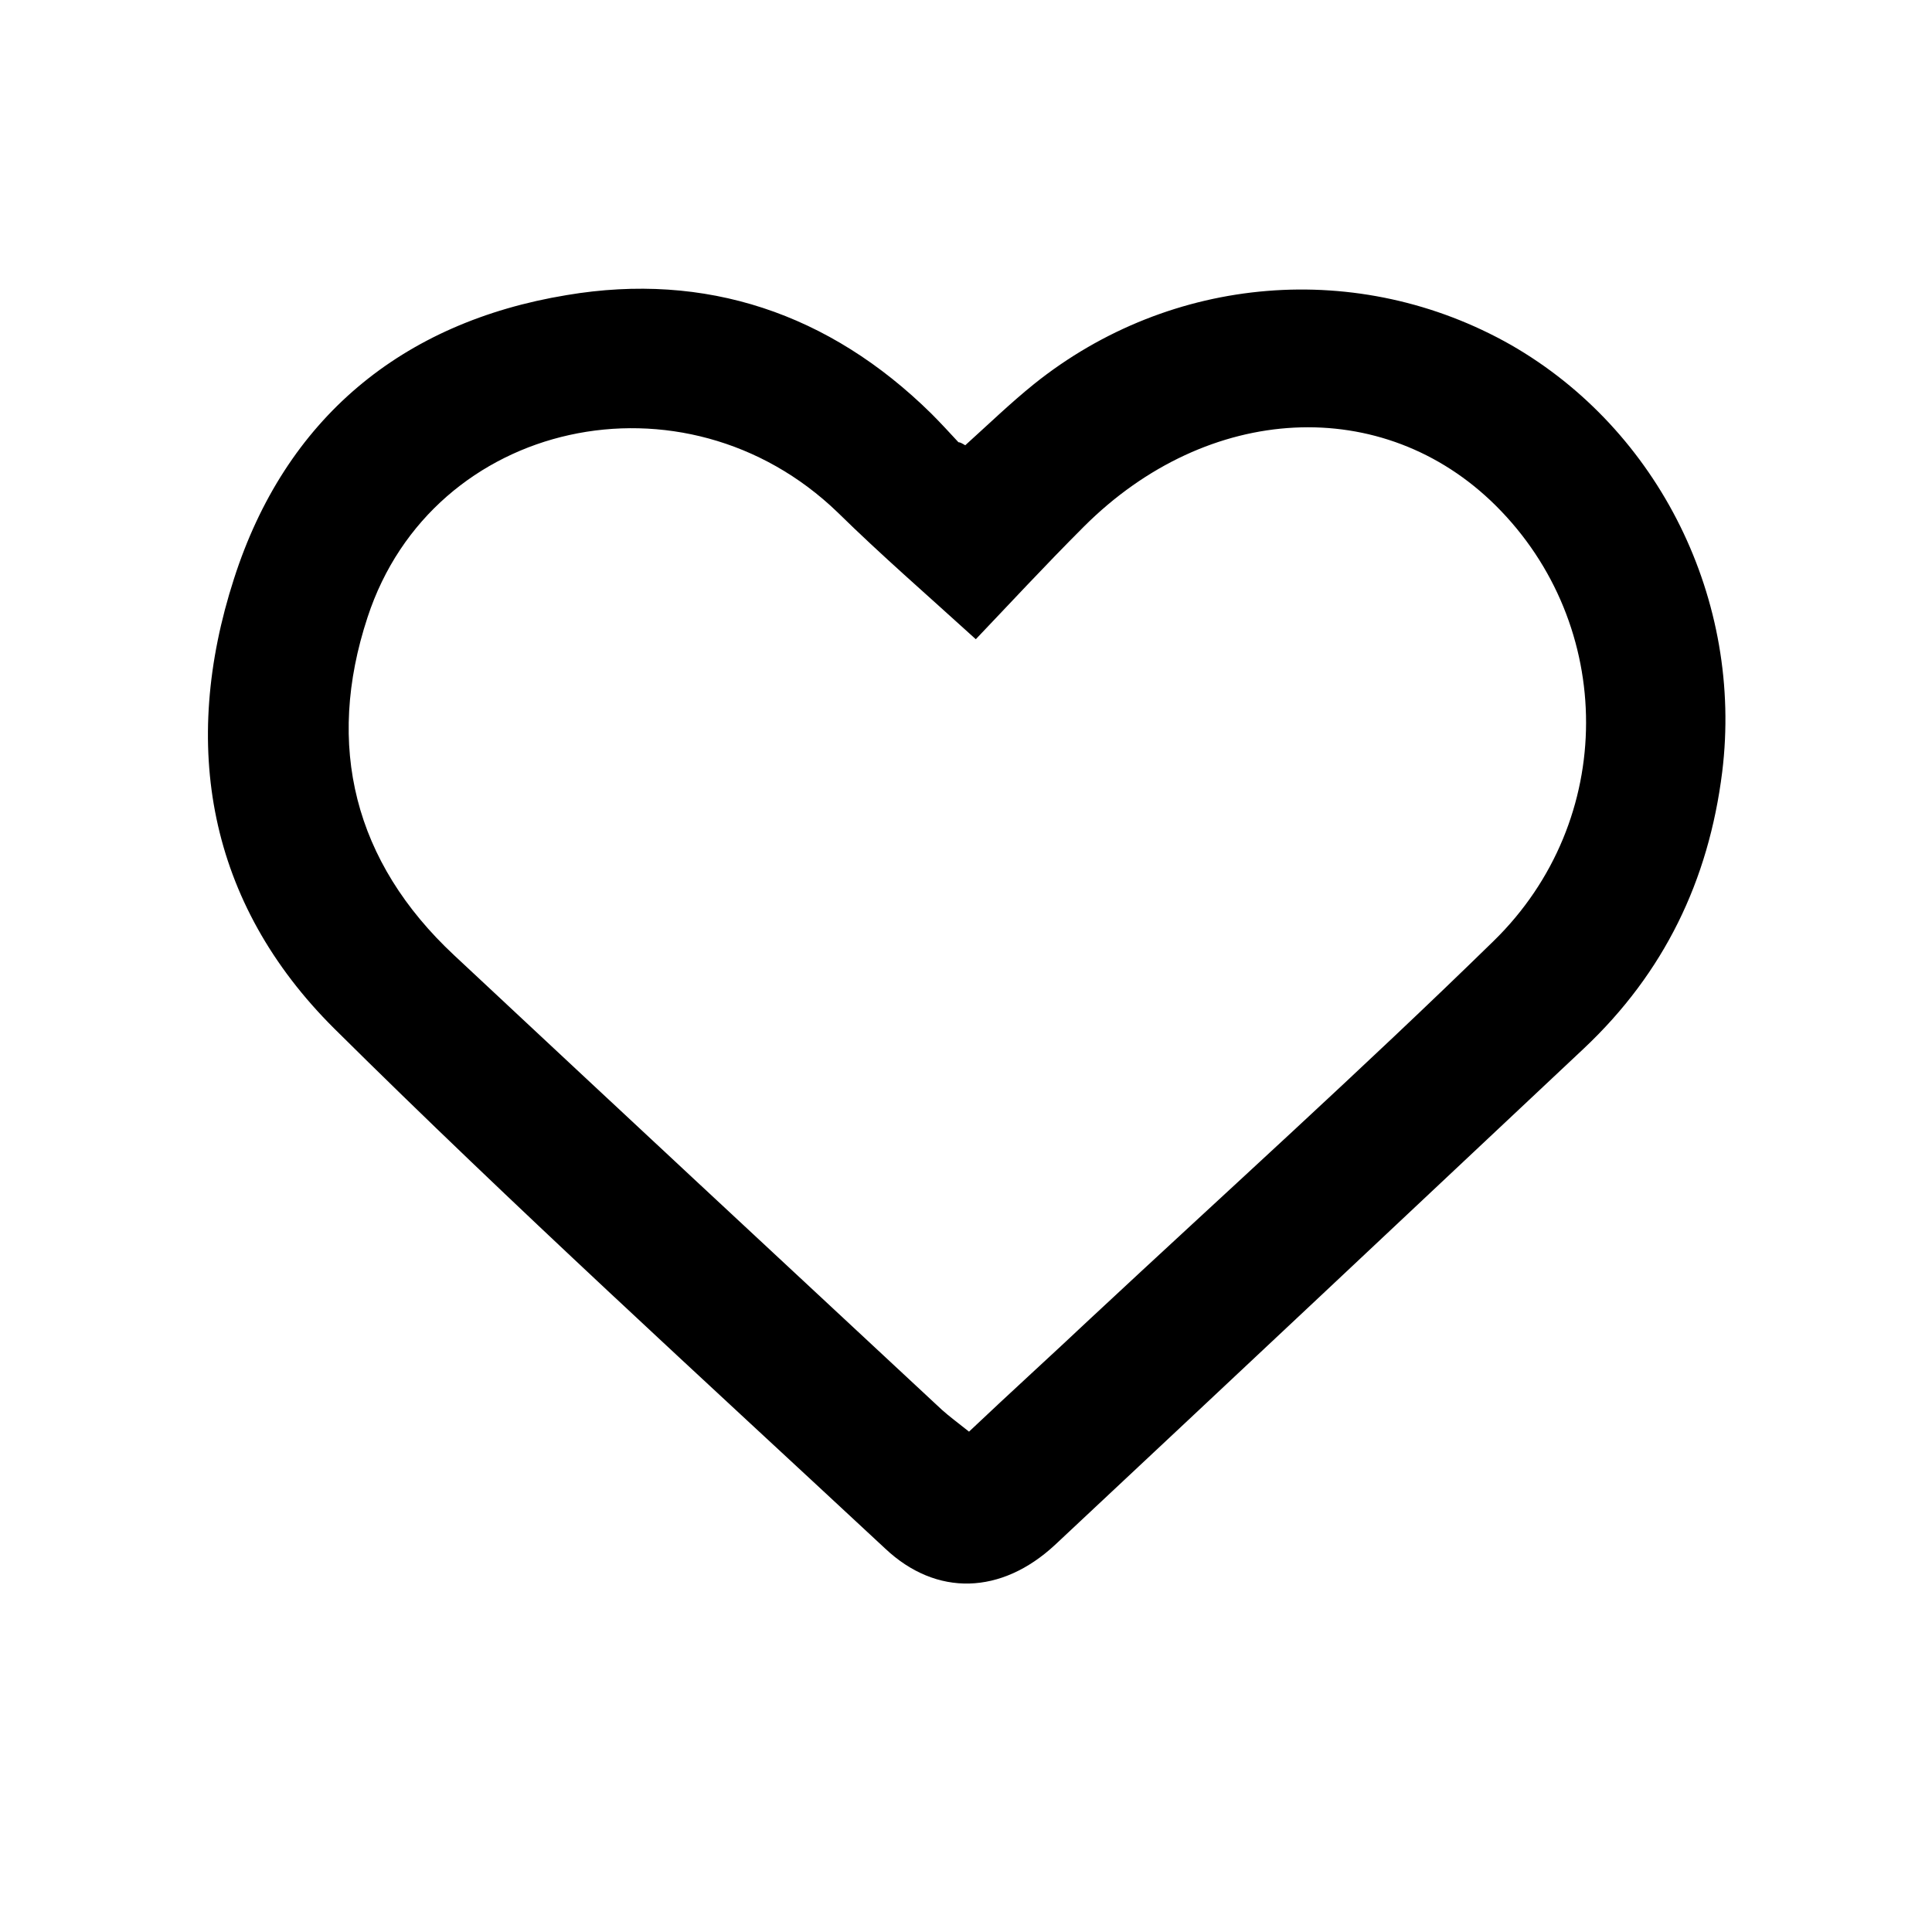
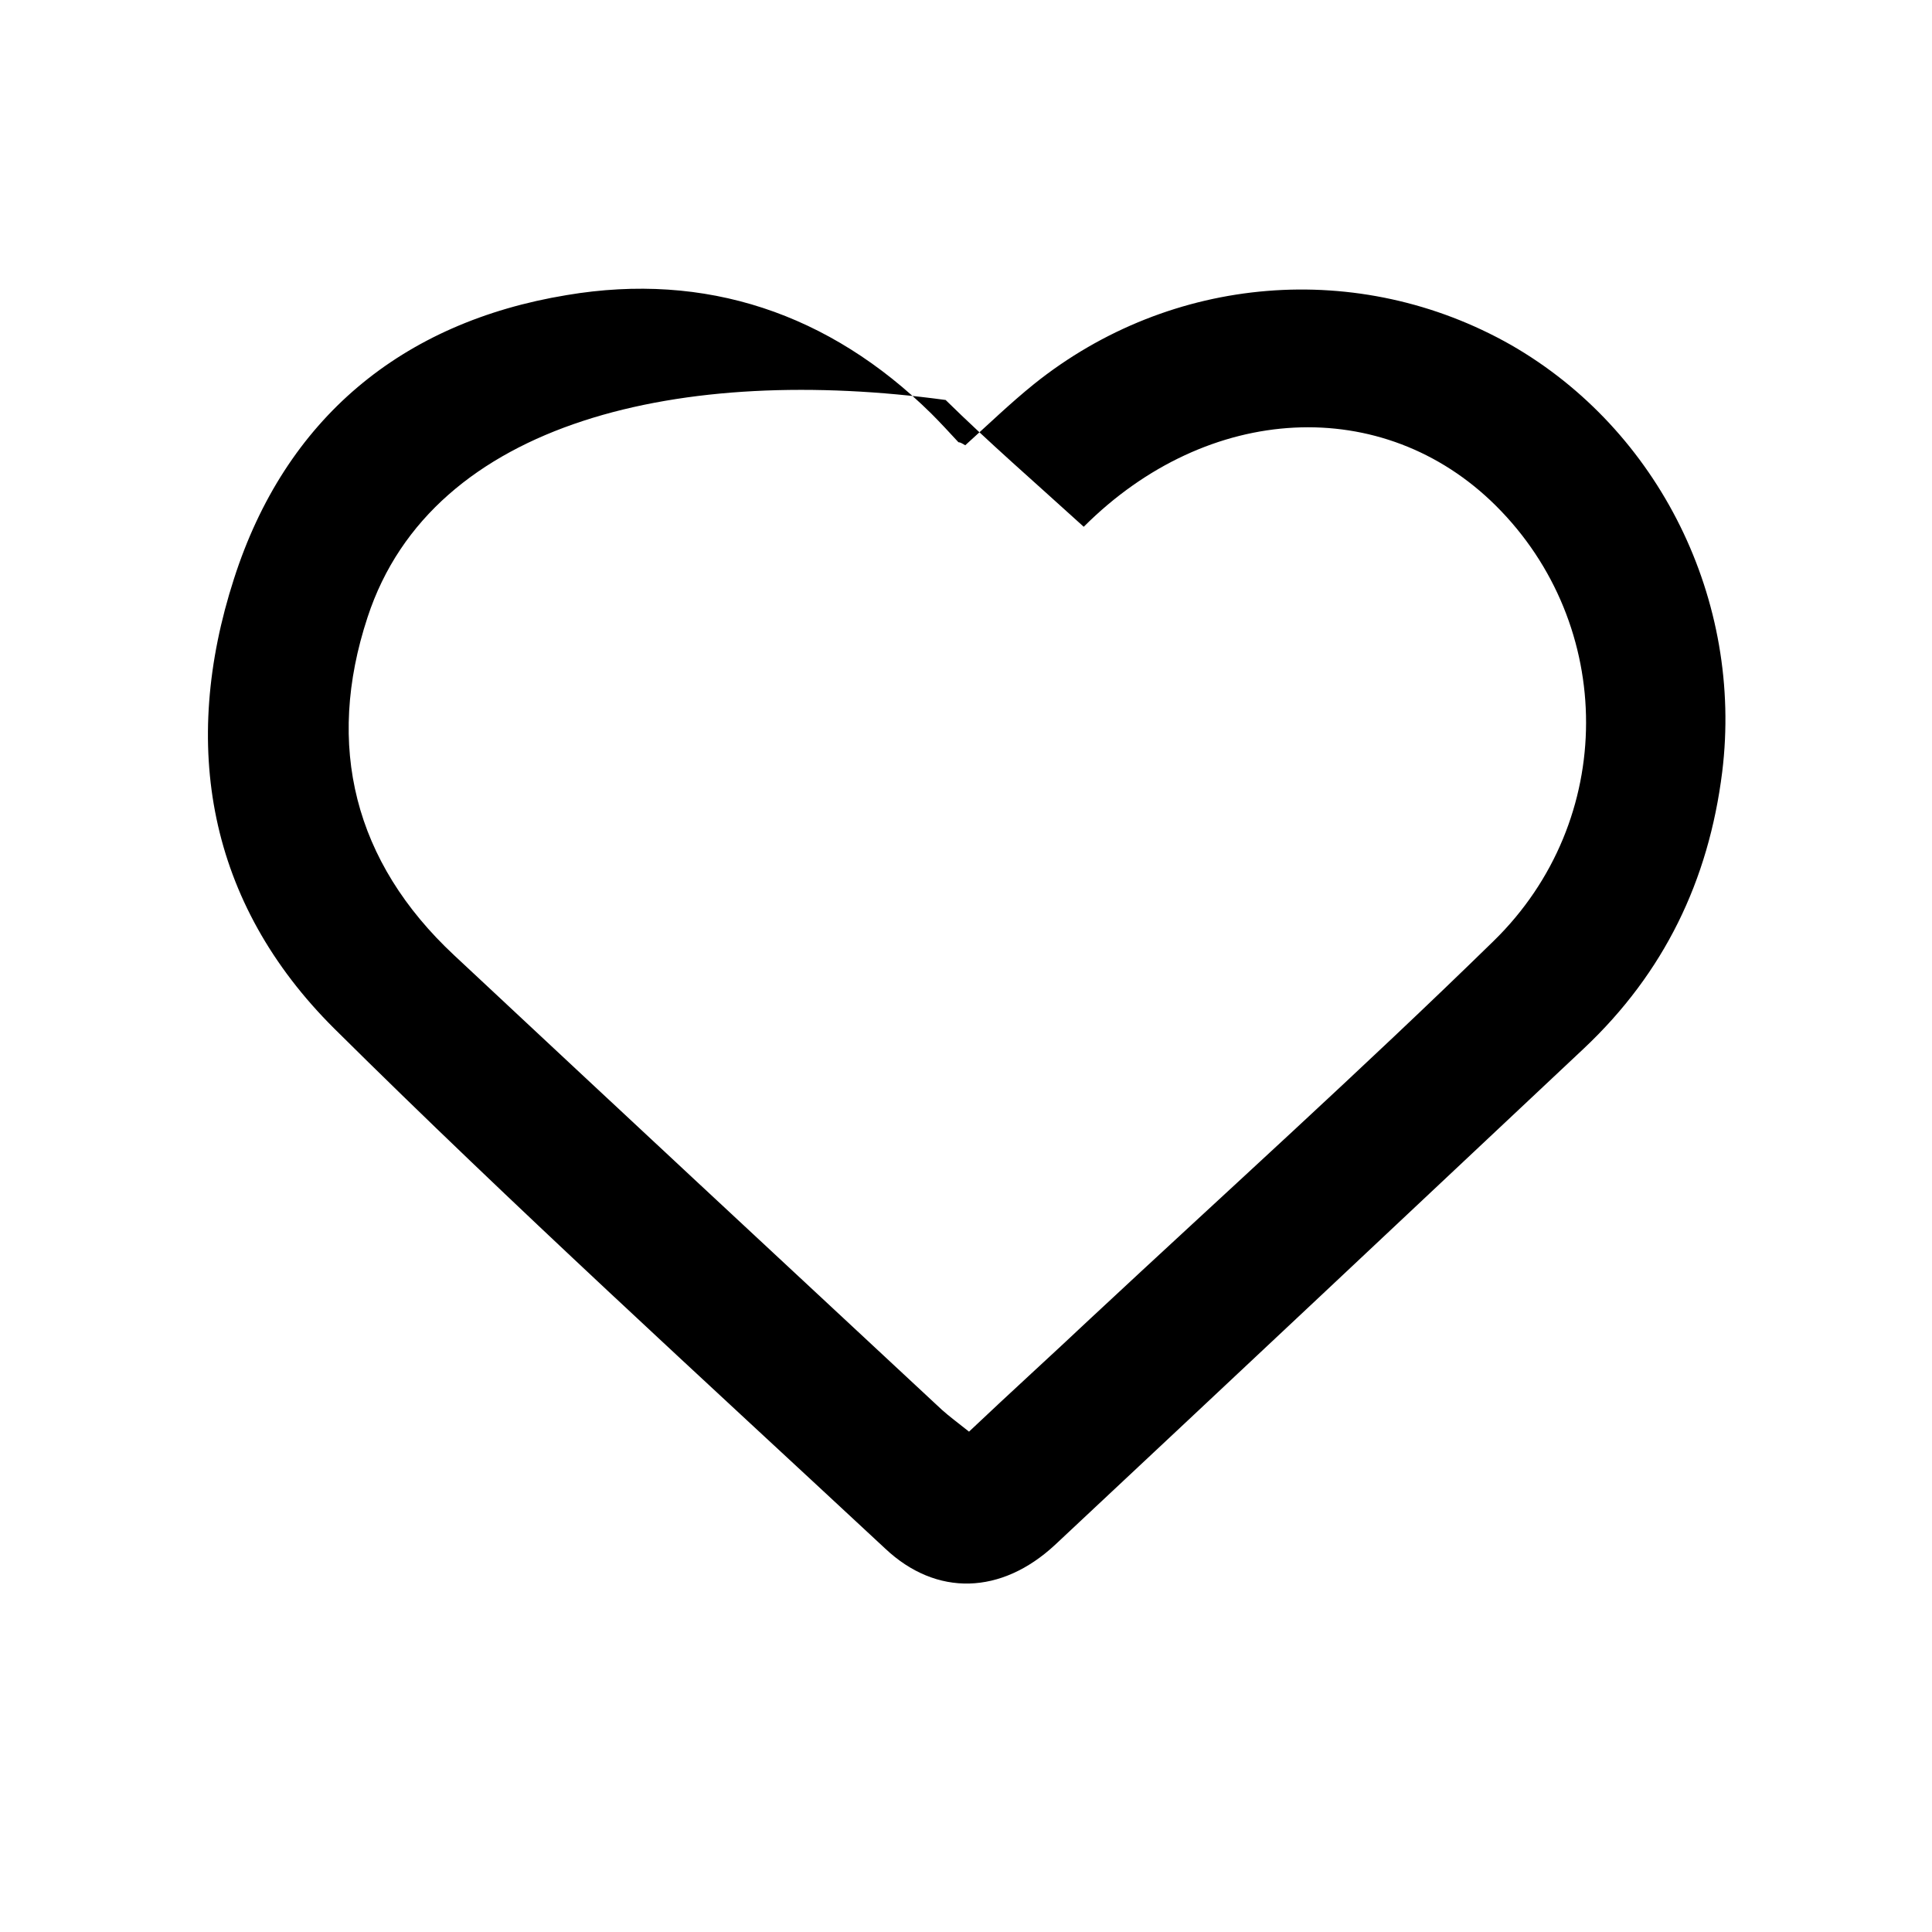
<svg xmlns="http://www.w3.org/2000/svg" version="1.1" id="Layer_1" x="0px" y="0px" viewBox="0 0 256 256" style="enable-background:new 0 0 256 256;" xml:space="preserve">
  <style type="text/css">
	.st0{fill:none;stroke:#000000;stroke-width:10.284;stroke-miterlimit:10;}
	.st1{fill:none;stroke:#000000;stroke-width:13.871;stroke-miterlimit:10;}
	.st2{stroke:#000000;stroke-width:13.871;stroke-miterlimit:10;}
</style>
  <g>
-     <path d="M127.9,59c3.1-2.8,6-5.6,9.1-8.1c18.2-14.6,43.1-16.6,63.2-5.2c19.7,11.3,30.8,33.9,28,56.6c-1.8,14.4-7.7,26.6-18.3,36.6   c-23.4,22-46.7,43.9-70.1,65.8c-7.1,6.6-15.7,6.9-22.5,0.5c-24.5-22.8-49.2-45.3-73-68.9C27.5,119.6,23.9,98.7,31,76.7   c6.8-21.2,22.2-34,44.1-37.6c18.4-3.1,34.8,2.4,48.3,15.7c1.2,1.2,2.4,2.5,3.6,3.8C127.2,58.6,127.4,58.7,127.9,59z M128.4,189.7   c5.6-5.3,10.9-10.1,16.1-15c17.8-16.6,36-33,53.4-50c16.4-16,16.2-41.9,0.3-57.7c-14.9-14.8-38.1-13.7-54.6,2.8   c-5.2,5.2-10.1,10.5-14.3,14.9c-6.6-6-12.6-11.2-18.3-16.8C90.7,48.3,57.3,55.5,48.7,81.8c-5.6,17-1.8,32.4,11.5,44.8   c21.5,20.1,43.1,40.2,64.6,60.2C125.8,187.7,126.9,188.5,128.4,189.7z" />
+     <path d="M127.9,59c3.1-2.8,6-5.6,9.1-8.1c18.2-14.6,43.1-16.6,63.2-5.2c19.7,11.3,30.8,33.9,28,56.6c-1.8,14.4-7.7,26.6-18.3,36.6   c-23.4,22-46.7,43.9-70.1,65.8c-7.1,6.6-15.7,6.9-22.5,0.5c-24.5-22.8-49.2-45.3-73-68.9C27.5,119.6,23.9,98.7,31,76.7   c6.8-21.2,22.2-34,44.1-37.6c18.4-3.1,34.8,2.4,48.3,15.7c1.2,1.2,2.4,2.5,3.6,3.8C127.2,58.6,127.4,58.7,127.9,59z M128.4,189.7   c5.6-5.3,10.9-10.1,16.1-15c17.8-16.6,36-33,53.4-50c16.4-16,16.2-41.9,0.3-57.7c-14.9-14.8-38.1-13.7-54.6,2.8   c-6.6-6-12.6-11.2-18.3-16.8C90.7,48.3,57.3,55.5,48.7,81.8c-5.6,17-1.8,32.4,11.5,44.8   c21.5,20.1,43.1,40.2,64.6,60.2C125.8,187.7,126.9,188.5,128.4,189.7z" />
  </g>
</svg>